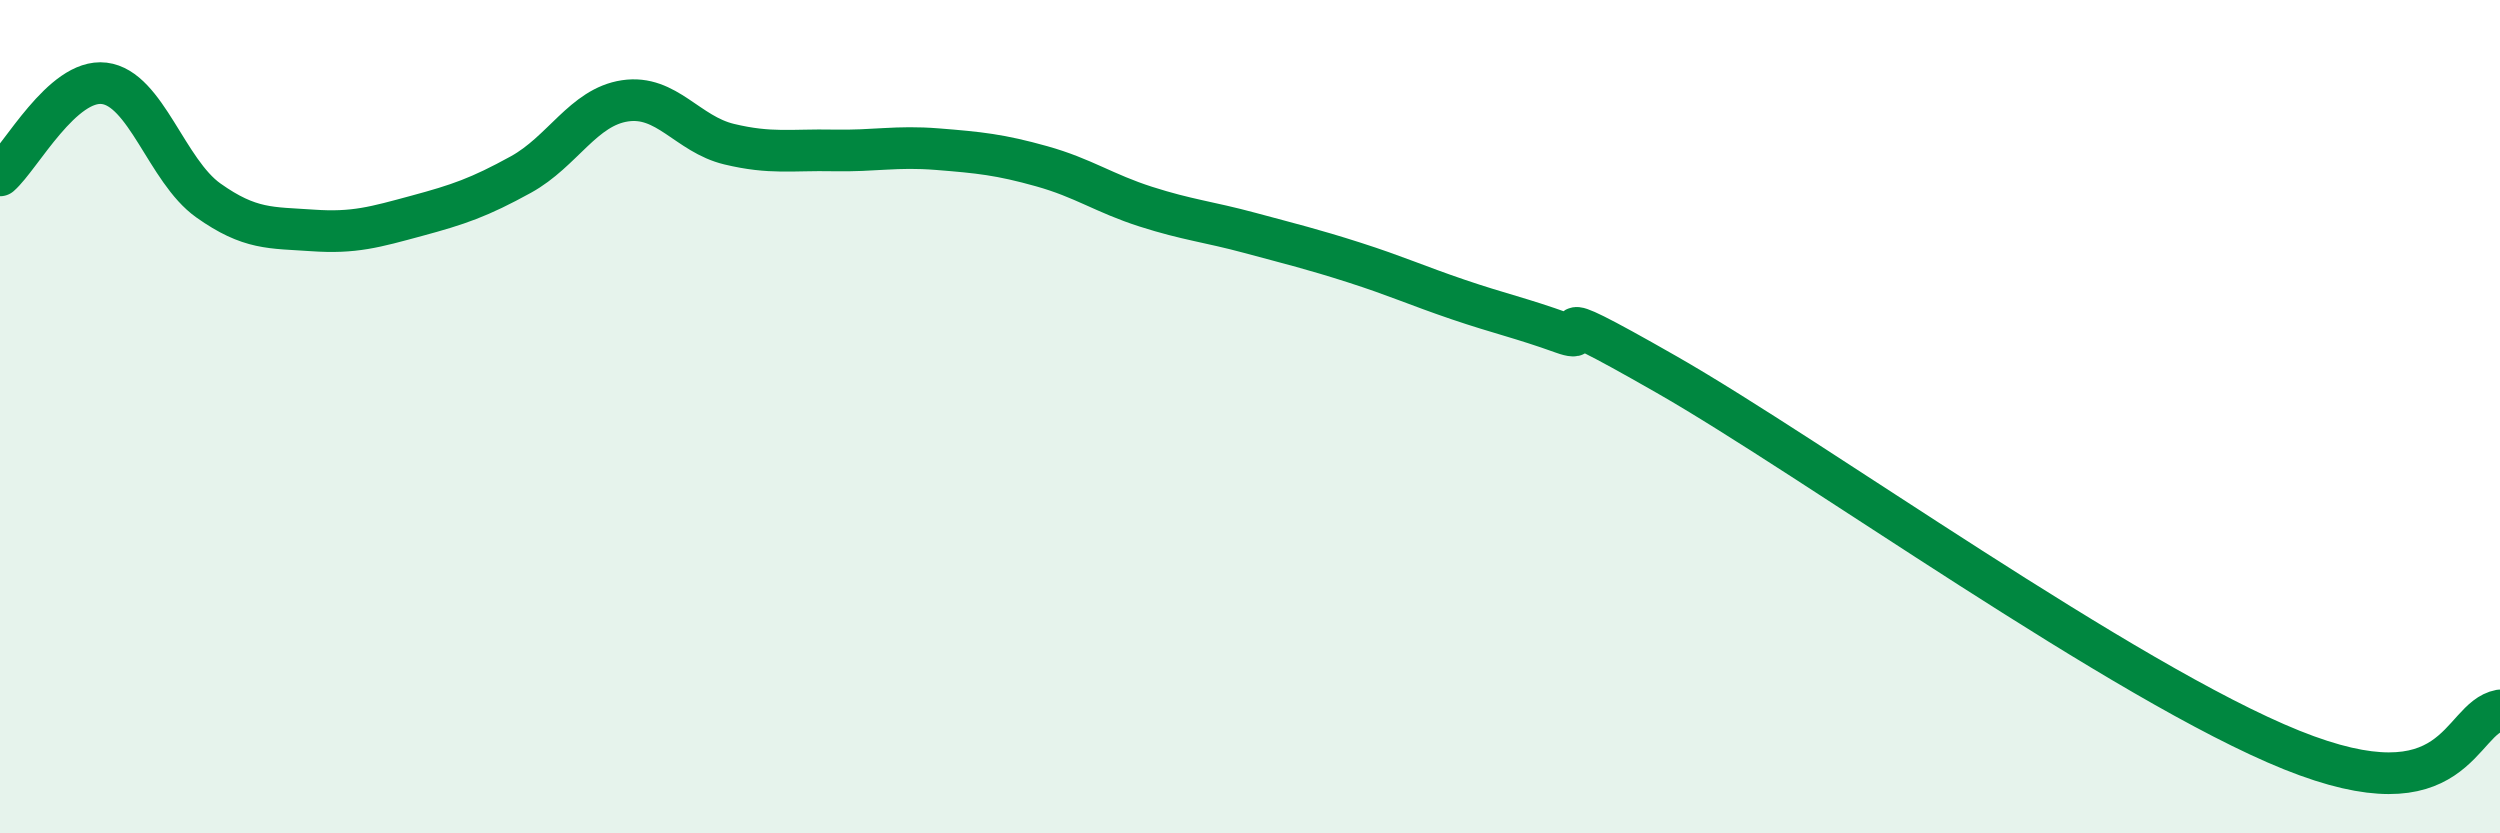
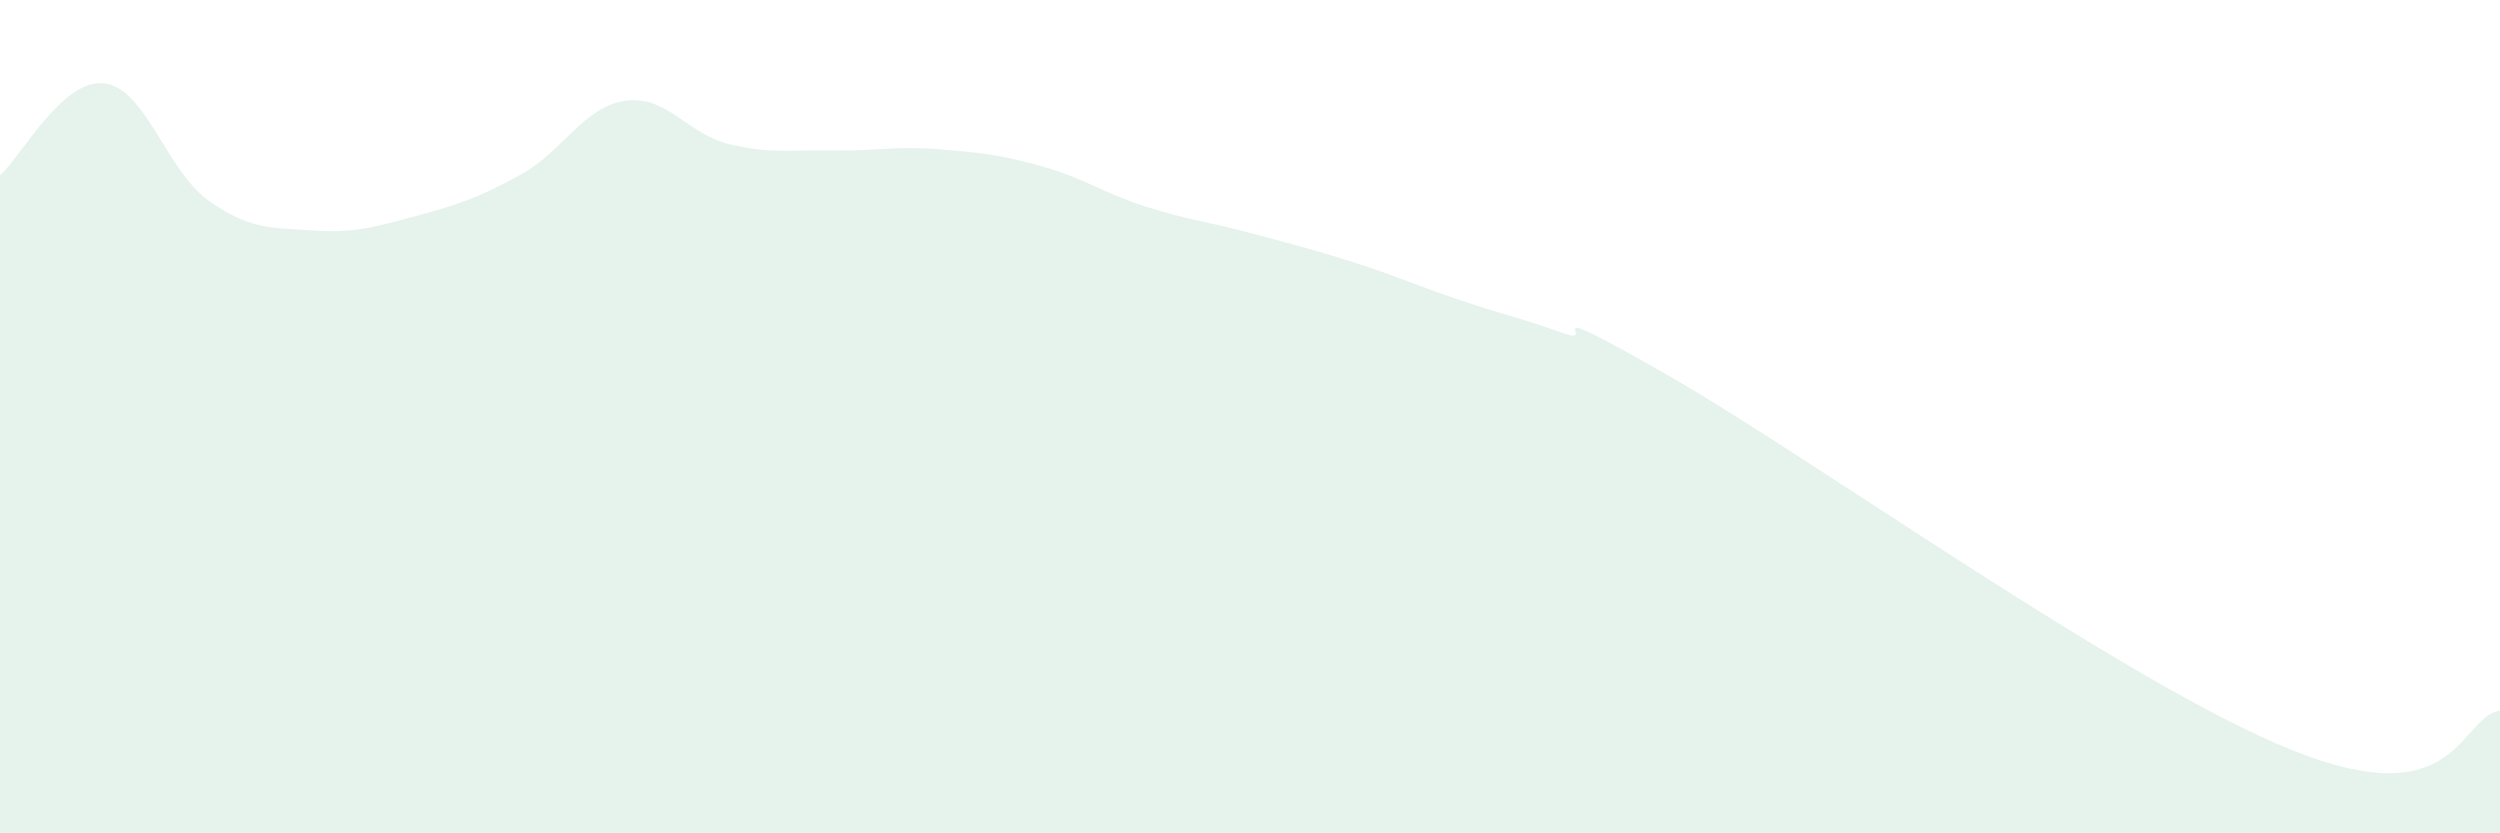
<svg xmlns="http://www.w3.org/2000/svg" width="60" height="20" viewBox="0 0 60 20">
  <path d="M 0,4.21 C 0.5,3.77 1.5,1.88 2.5,2 C 3.5,2.12 4,4.1 5,4.81 C 6,5.52 6.5,5.46 7.5,5.53 C 8.5,5.6 9,5.45 10,5.18 C 11,4.91 11.5,4.74 12.5,4.19 C 13.5,3.64 14,2.57 15,2.42 C 16,2.27 16.5,3.22 17.5,3.46 C 18.5,3.7 19,3.59 20,3.61 C 21,3.63 21.5,3.5 22.5,3.58 C 23.5,3.66 24,3.71 25,3.99 C 26,4.27 26.5,4.64 27.5,4.96 C 28.5,5.28 29,5.32 30,5.59 C 31,5.86 31.5,5.98 32.5,6.3 C 33.5,6.62 34,6.85 35,7.19 C 36,7.53 36.5,7.63 37.5,7.99 C 38.5,8.35 36.5,6.99 40,8.99 C 43.5,10.99 51,16.39 55,18 C 59,19.61 59,17.24 60,17.05L60 20L0 20Z" fill="#008740" opacity="0.1" stroke-linecap="round" stroke-linejoin="round" />
-   <path d="M 0,4.21 C 0.5,3.77 1.5,1.88 2.5,2 C 3.5,2.12 4,4.1 5,4.81 C 6,5.52 6.5,5.46 7.5,5.53 C 8.5,5.6 9,5.45 10,5.18 C 11,4.91 11.5,4.74 12.5,4.19 C 13.5,3.64 14,2.57 15,2.42 C 16,2.27 16.5,3.22 17.5,3.46 C 18.5,3.7 19,3.59 20,3.61 C 21,3.63 21.5,3.5 22.5,3.58 C 23.5,3.66 24,3.71 25,3.99 C 26,4.27 26.5,4.64 27.5,4.96 C 28.5,5.28 29,5.32 30,5.59 C 31,5.86 31.5,5.98 32.5,6.3 C 33.5,6.62 34,6.85 35,7.19 C 36,7.53 36.5,7.63 37.5,7.99 C 38.5,8.35 36.5,6.99 40,8.99 C 43.5,10.99 51,16.39 55,18 C 59,19.61 59,17.24 60,17.05" stroke="#008740" stroke-width="1" fill="none" stroke-linecap="round" stroke-linejoin="round" />
</svg>